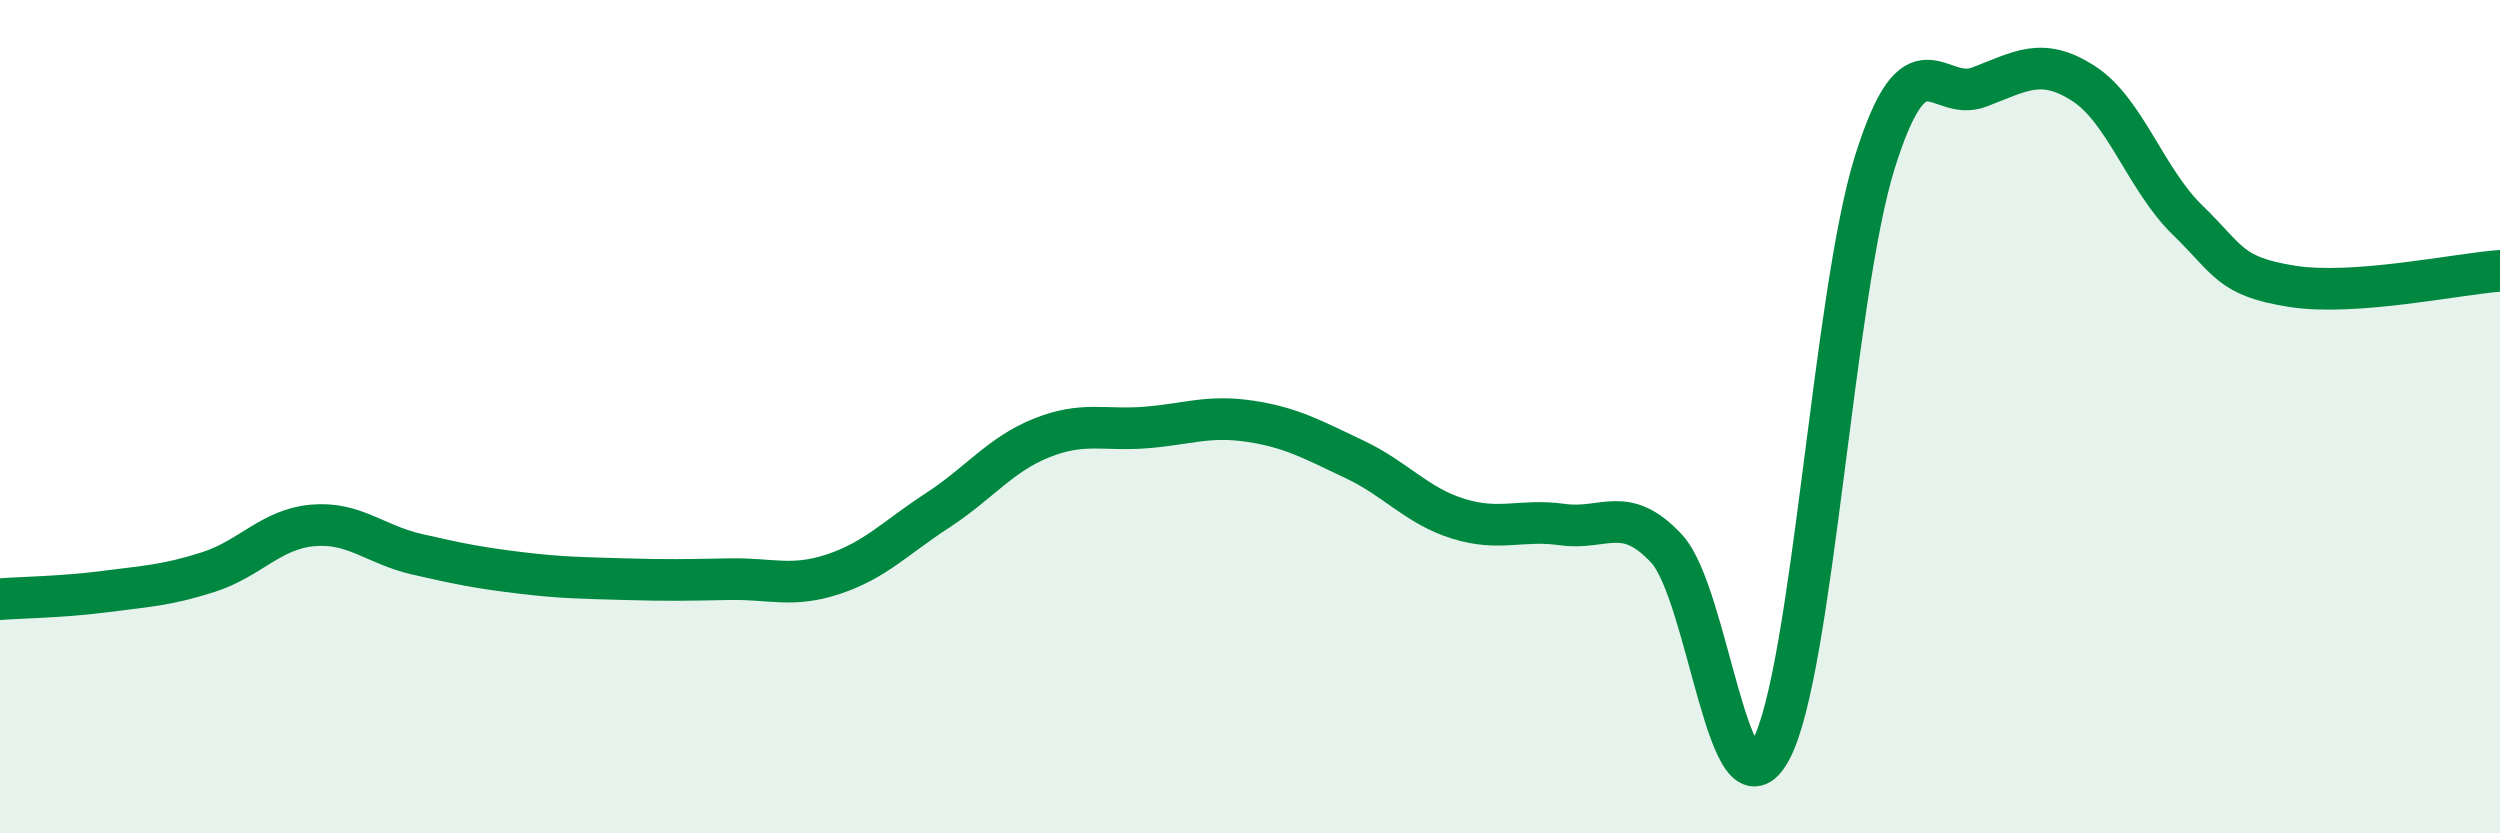
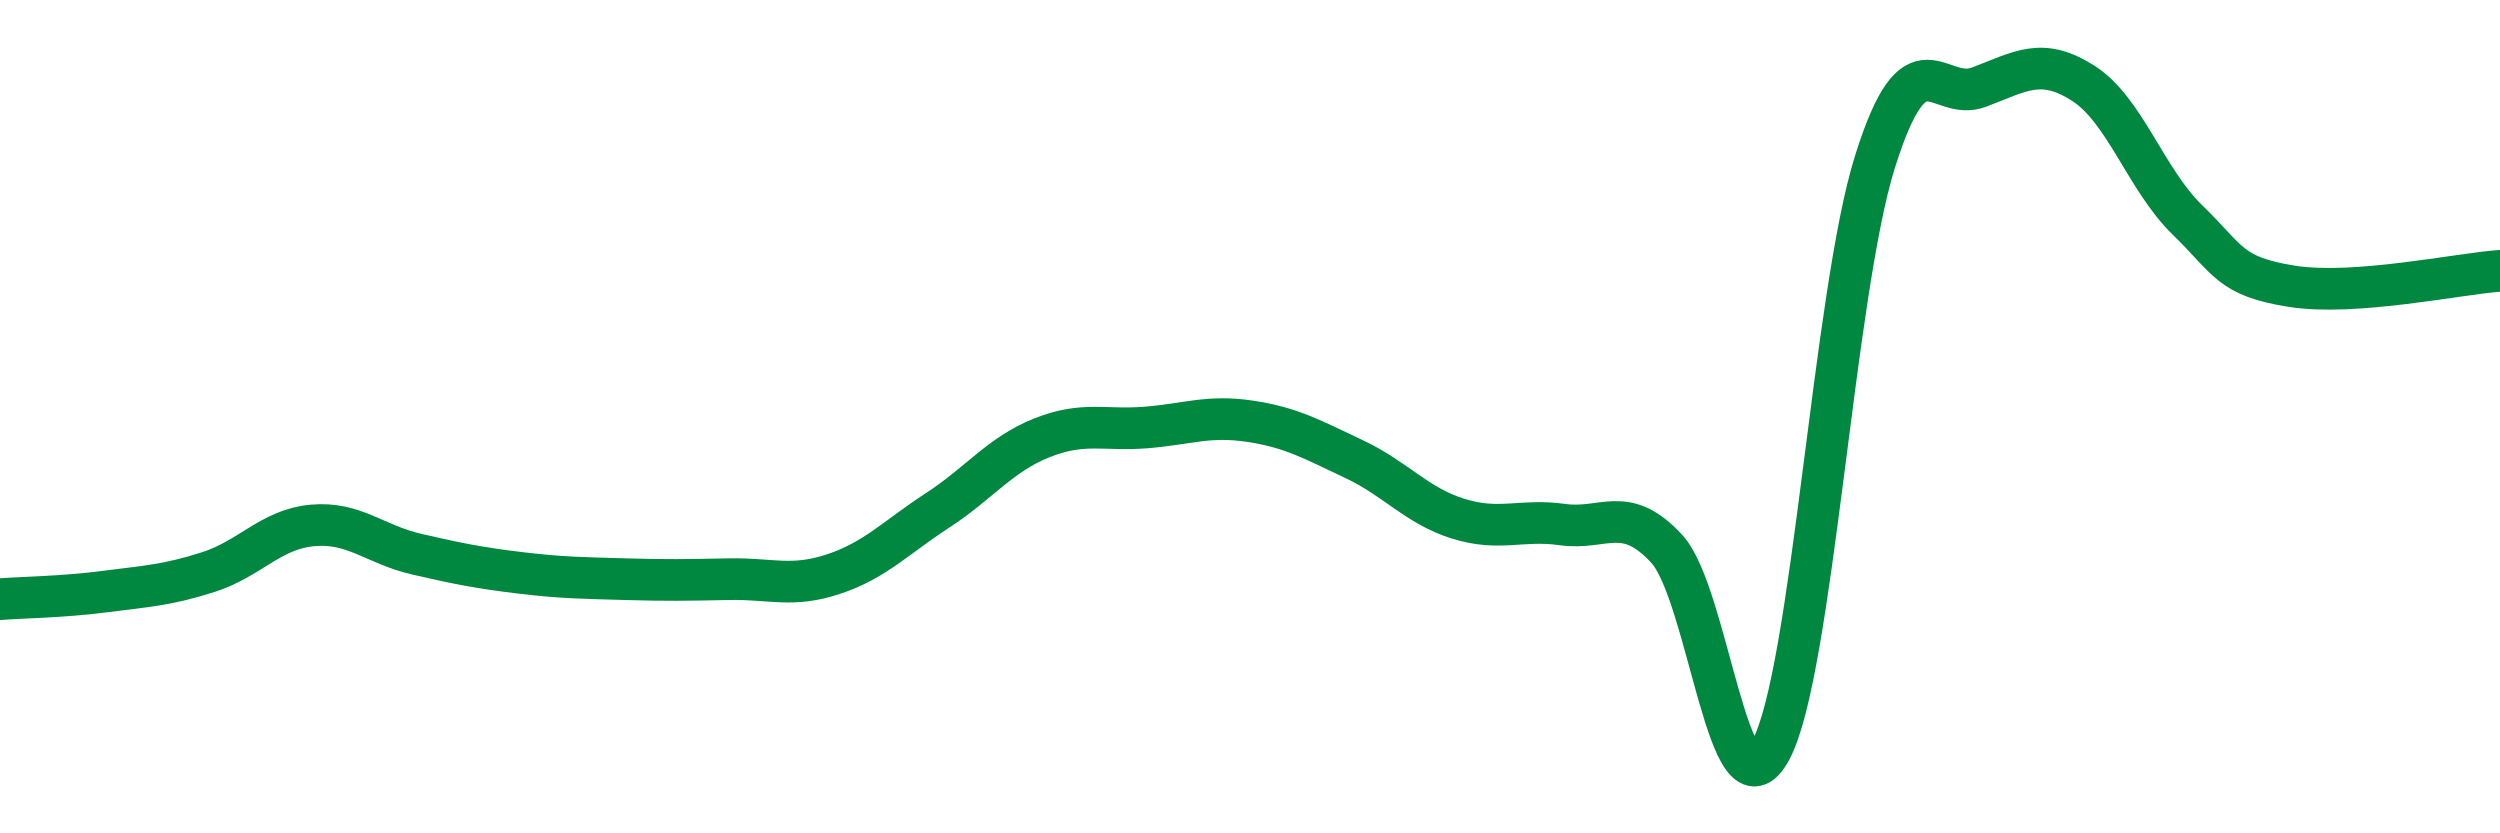
<svg xmlns="http://www.w3.org/2000/svg" width="60" height="20" viewBox="0 0 60 20">
-   <path d="M 0,14.38 C 0.5,14.34 1.5,14.33 2.5,14.2 C 3.5,14.07 4,14.05 5,13.73 C 6,13.41 6.5,12.7 7.5,12.61 C 8.5,12.52 9,13.07 10,13.3 C 11,13.53 11.5,13.63 12.5,13.75 C 13.5,13.87 14,13.87 15,13.9 C 16,13.93 16.5,13.92 17.5,13.9 C 18.5,13.88 19,14.11 20,13.78 C 21,13.45 21.5,12.9 22.5,12.25 C 23.5,11.6 24,10.91 25,10.51 C 26,10.11 26.5,10.34 27.5,10.26 C 28.5,10.18 29,9.96 30,10.11 C 31,10.26 31.5,10.55 32.5,11.02 C 33.5,11.49 34,12.14 35,12.45 C 36,12.76 36.5,12.45 37.5,12.59 C 38.5,12.73 39,12.09 40,13.17 C 41,14.25 41.5,19.86 42.5,18 C 43.5,16.14 44,7.06 45,3.88 C 46,0.7 46.5,2.47 47.5,2.09 C 48.5,1.71 49,1.36 50,2 C 51,2.64 51.5,4.31 52.5,5.28 C 53.5,6.25 53.5,6.63 55,6.87 C 56.5,7.11 59,6.57 60,6.5L60 20L0 20Z" fill="#008740" opacity="0.1" stroke-linecap="round" stroke-linejoin="round" />
  <path d="M 0,14.38 C 0.5,14.34 1.5,14.33 2.5,14.2 C 3.5,14.07 4,14.05 5,13.73 C 6,13.41 6.5,12.7 7.5,12.61 C 8.5,12.52 9,13.07 10,13.3 C 11,13.53 11.5,13.63 12.5,13.75 C 13.5,13.87 14,13.87 15,13.9 C 16,13.93 16.5,13.92 17.5,13.9 C 18.5,13.88 19,14.11 20,13.78 C 21,13.45 21.5,12.9 22.5,12.25 C 23.5,11.6 24,10.91 25,10.51 C 26,10.11 26.5,10.34 27.5,10.26 C 28.5,10.18 29,9.96 30,10.11 C 31,10.26 31.5,10.55 32.5,11.02 C 33.5,11.49 34,12.14 35,12.45 C 36,12.76 36.5,12.45 37.5,12.59 C 38.5,12.73 39,12.09 40,13.17 C 41,14.25 41.5,19.86 42.5,18 C 43.5,16.14 44,7.06 45,3.88 C 46,0.7 46.5,2.47 47.5,2.09 C 48.5,1.71 49,1.36 50,2 C 51,2.64 51.5,4.31 52.5,5.28 C 53.5,6.25 53.5,6.63 55,6.87 C 56.5,7.11 59,6.57 60,6.5" stroke="#008740" stroke-width="1" fill="none" stroke-linecap="round" stroke-linejoin="round" />
</svg>